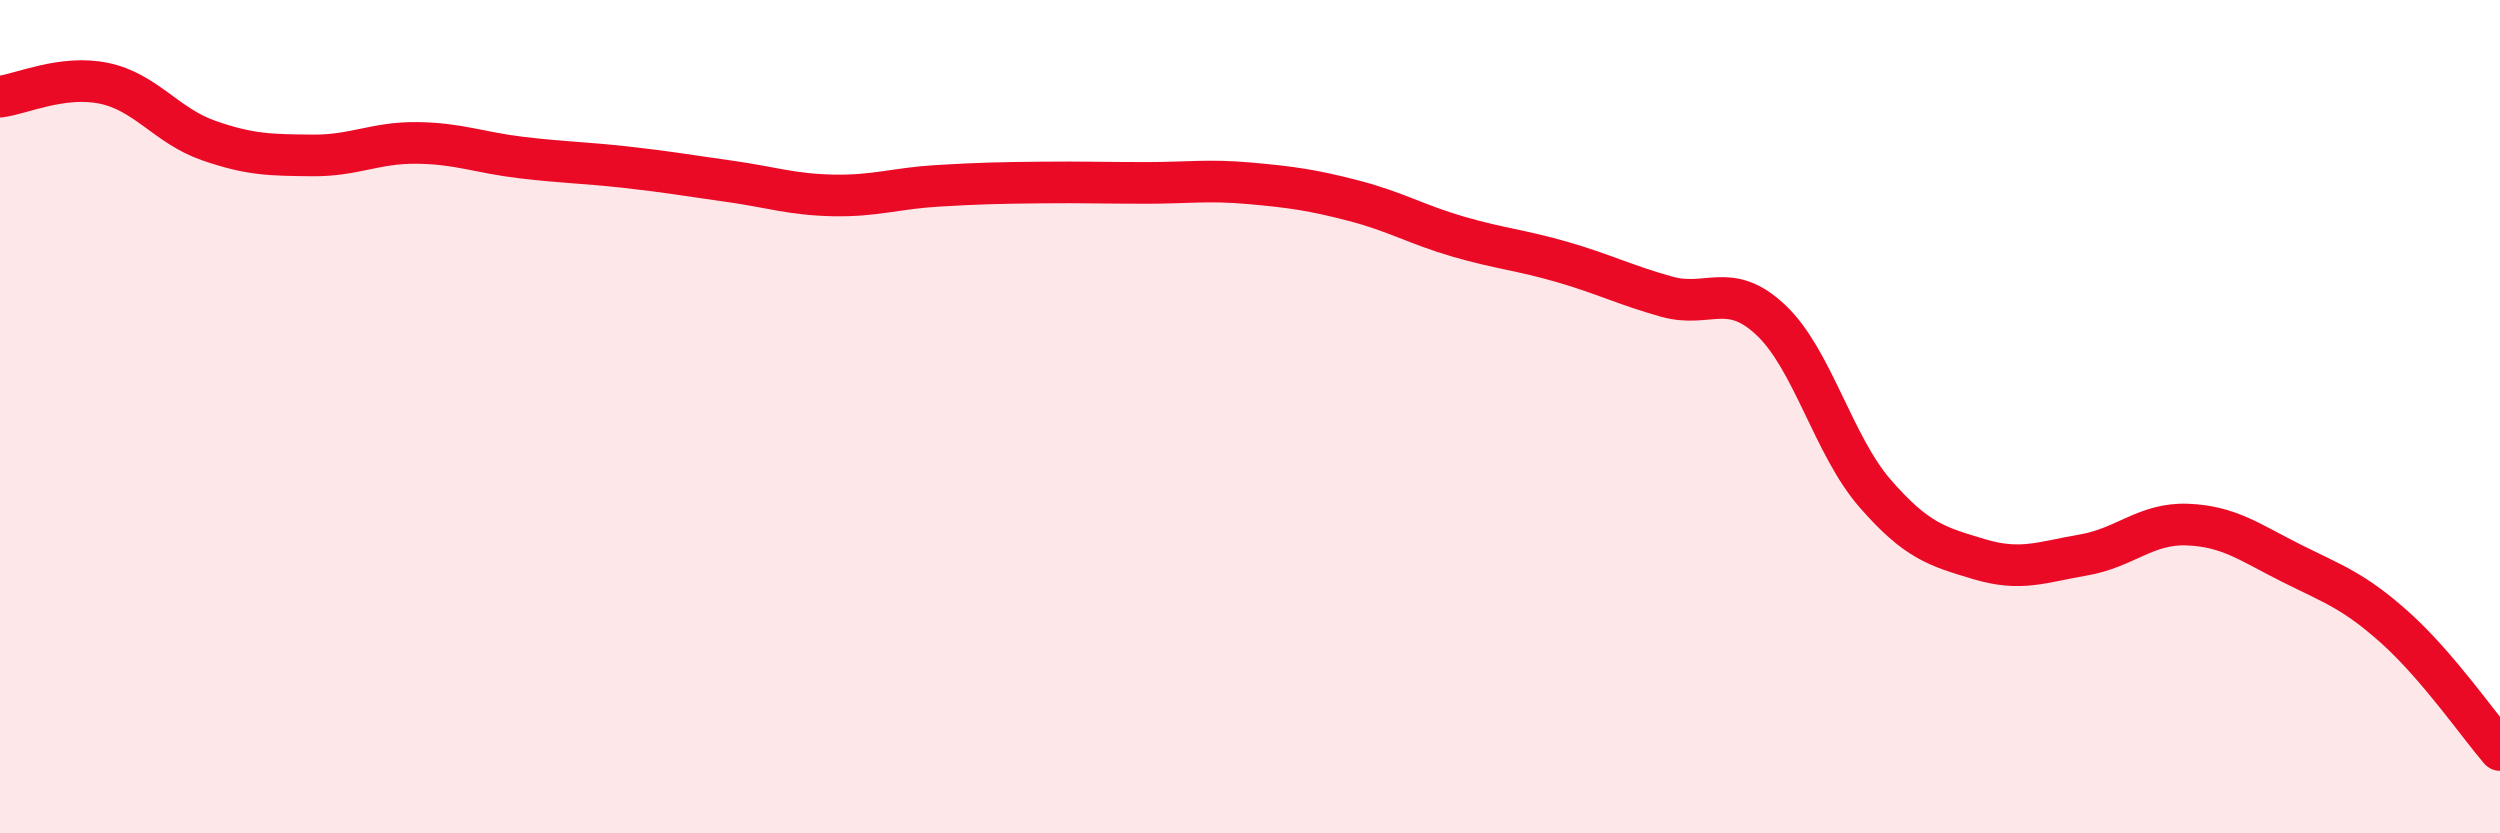
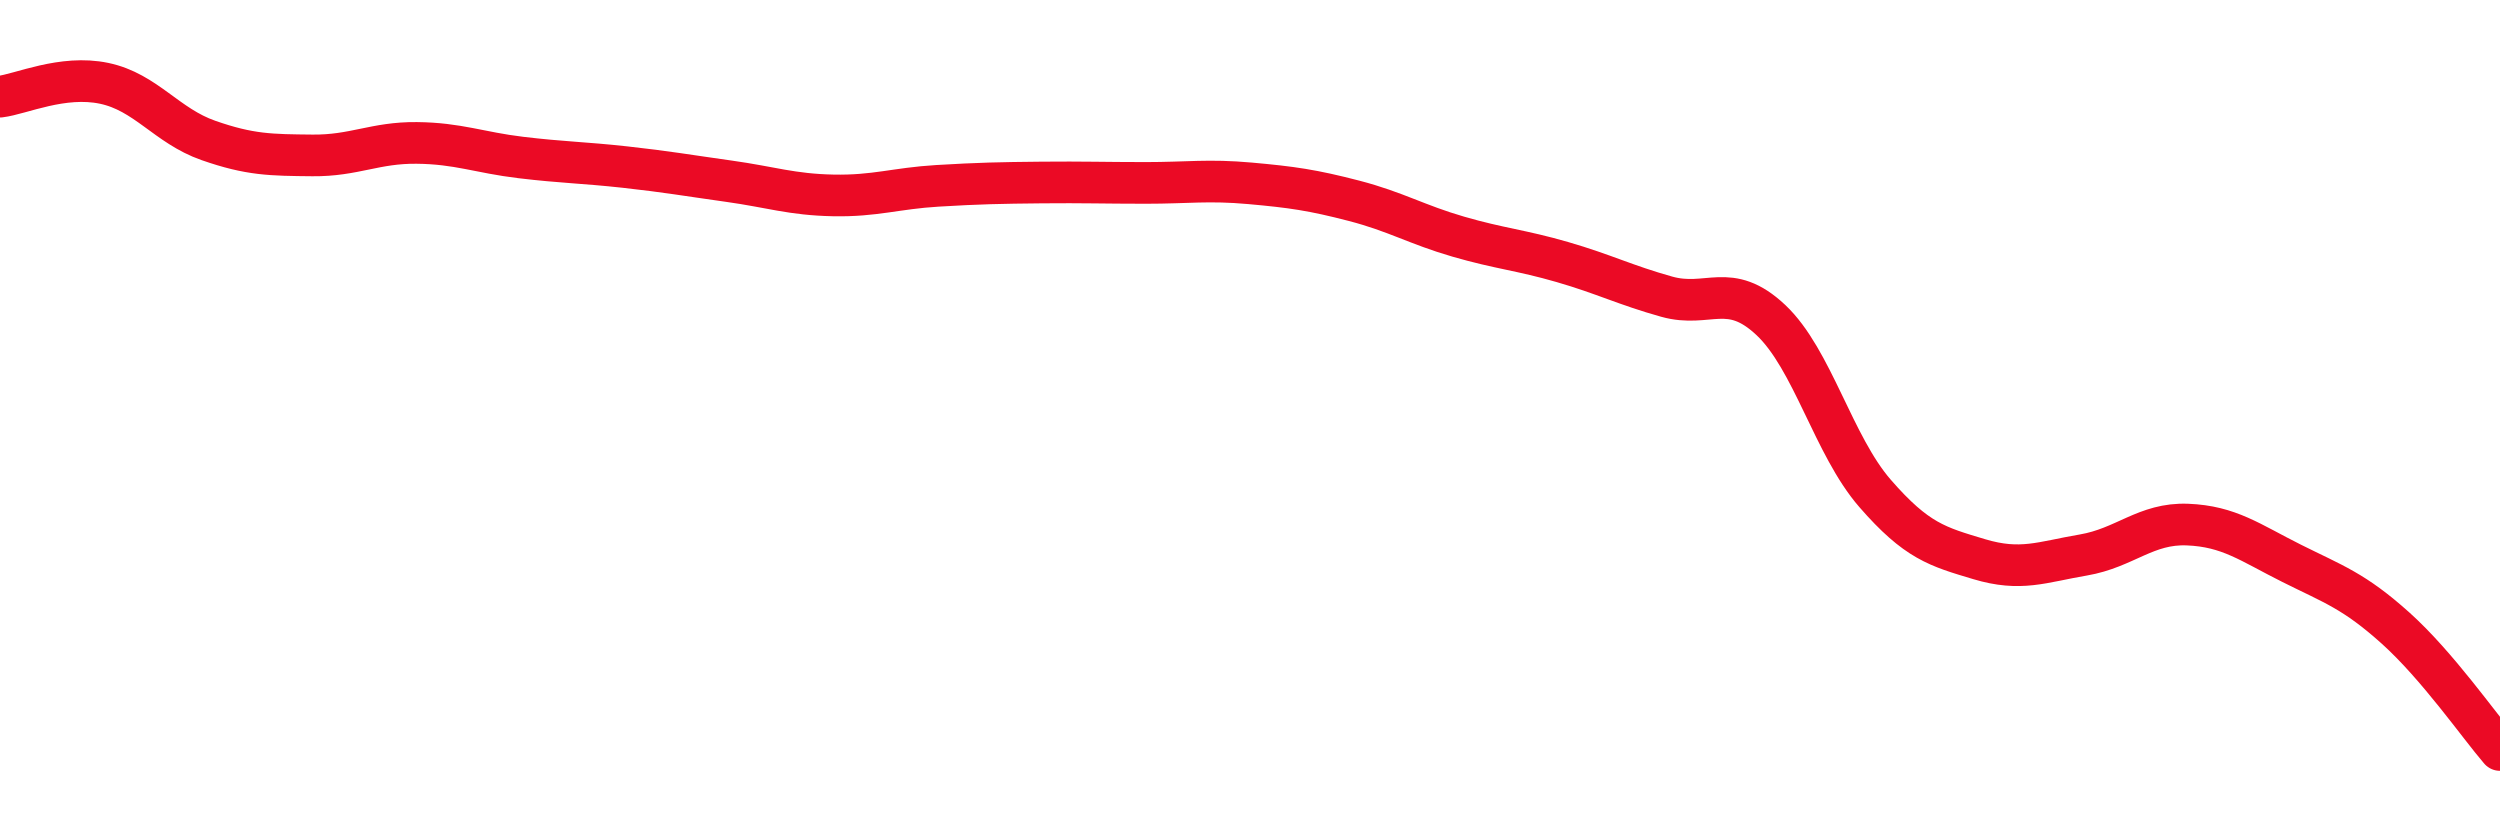
<svg xmlns="http://www.w3.org/2000/svg" width="60" height="20" viewBox="0 0 60 20">
-   <path d="M 0,2.32 C 0.5,2.26 1.5,1.79 2.5,2 C 3.5,2.21 4,3.02 5,3.37 C 6,3.72 6.5,3.72 7.5,3.73 C 8.5,3.74 9,3.42 10,3.43 C 11,3.44 11.5,3.66 12.5,3.78 C 13.5,3.9 14,3.9 15,4.01 C 16,4.12 16.5,4.21 17.5,4.35 C 18.5,4.49 19,4.67 20,4.69 C 21,4.71 21.5,4.52 22.5,4.46 C 23.5,4.4 24,4.39 25,4.38 C 26,4.37 26.5,4.39 27.5,4.39 C 28.5,4.39 29,4.31 30,4.4 C 31,4.49 31.5,4.56 32.5,4.82 C 33.5,5.08 34,5.39 35,5.68 C 36,5.97 36.5,6 37.5,6.29 C 38.5,6.58 39,6.84 40,7.12 C 41,7.4 41.5,6.74 42.5,7.68 C 43.5,8.62 44,10.69 45,11.84 C 46,12.99 46.5,13.12 47.5,13.42 C 48.5,13.72 49,13.49 50,13.32 C 51,13.15 51.5,12.55 52.5,12.59 C 53.5,12.63 54,13.02 55,13.52 C 56,14.02 56.5,14.18 57.5,15.08 C 58.5,15.98 59.5,17.42 60,18L60 20L0 20Z" fill="#EB0A25" opacity="0.1" stroke-linecap="round" stroke-linejoin="round" />
  <path d="M 0,2.32 C 0.5,2.26 1.5,1.79 2.5,2 C 3.5,2.21 4,3.02 5,3.37 C 6,3.72 6.5,3.72 7.5,3.73 C 8.5,3.74 9,3.42 10,3.43 C 11,3.44 11.5,3.66 12.5,3.78 C 13.5,3.9 14,3.9 15,4.01 C 16,4.12 16.5,4.21 17.5,4.35 C 18.5,4.49 19,4.67 20,4.69 C 21,4.71 21.5,4.52 22.5,4.46 C 23.5,4.4 24,4.39 25,4.38 C 26,4.37 26.5,4.39 27.5,4.39 C 28.5,4.39 29,4.31 30,4.4 C 31,4.49 31.5,4.56 32.5,4.82 C 33.5,5.08 34,5.39 35,5.68 C 36,5.97 36.5,6 37.5,6.29 C 38.5,6.58 39,6.84 40,7.12 C 41,7.4 41.5,6.74 42.5,7.68 C 43.5,8.62 44,10.69 45,11.84 C 46,12.99 46.5,13.12 47.5,13.42 C 48.5,13.72 49,13.49 50,13.32 C 51,13.15 51.5,12.55 52.5,12.59 C 53.5,12.63 54,13.02 55,13.52 C 56,14.02 56.5,14.18 57.5,15.08 C 58.5,15.98 59.5,17.42 60,18" stroke="#EB0A25" stroke-width="1" fill="none" stroke-linecap="round" stroke-linejoin="round" />
</svg>